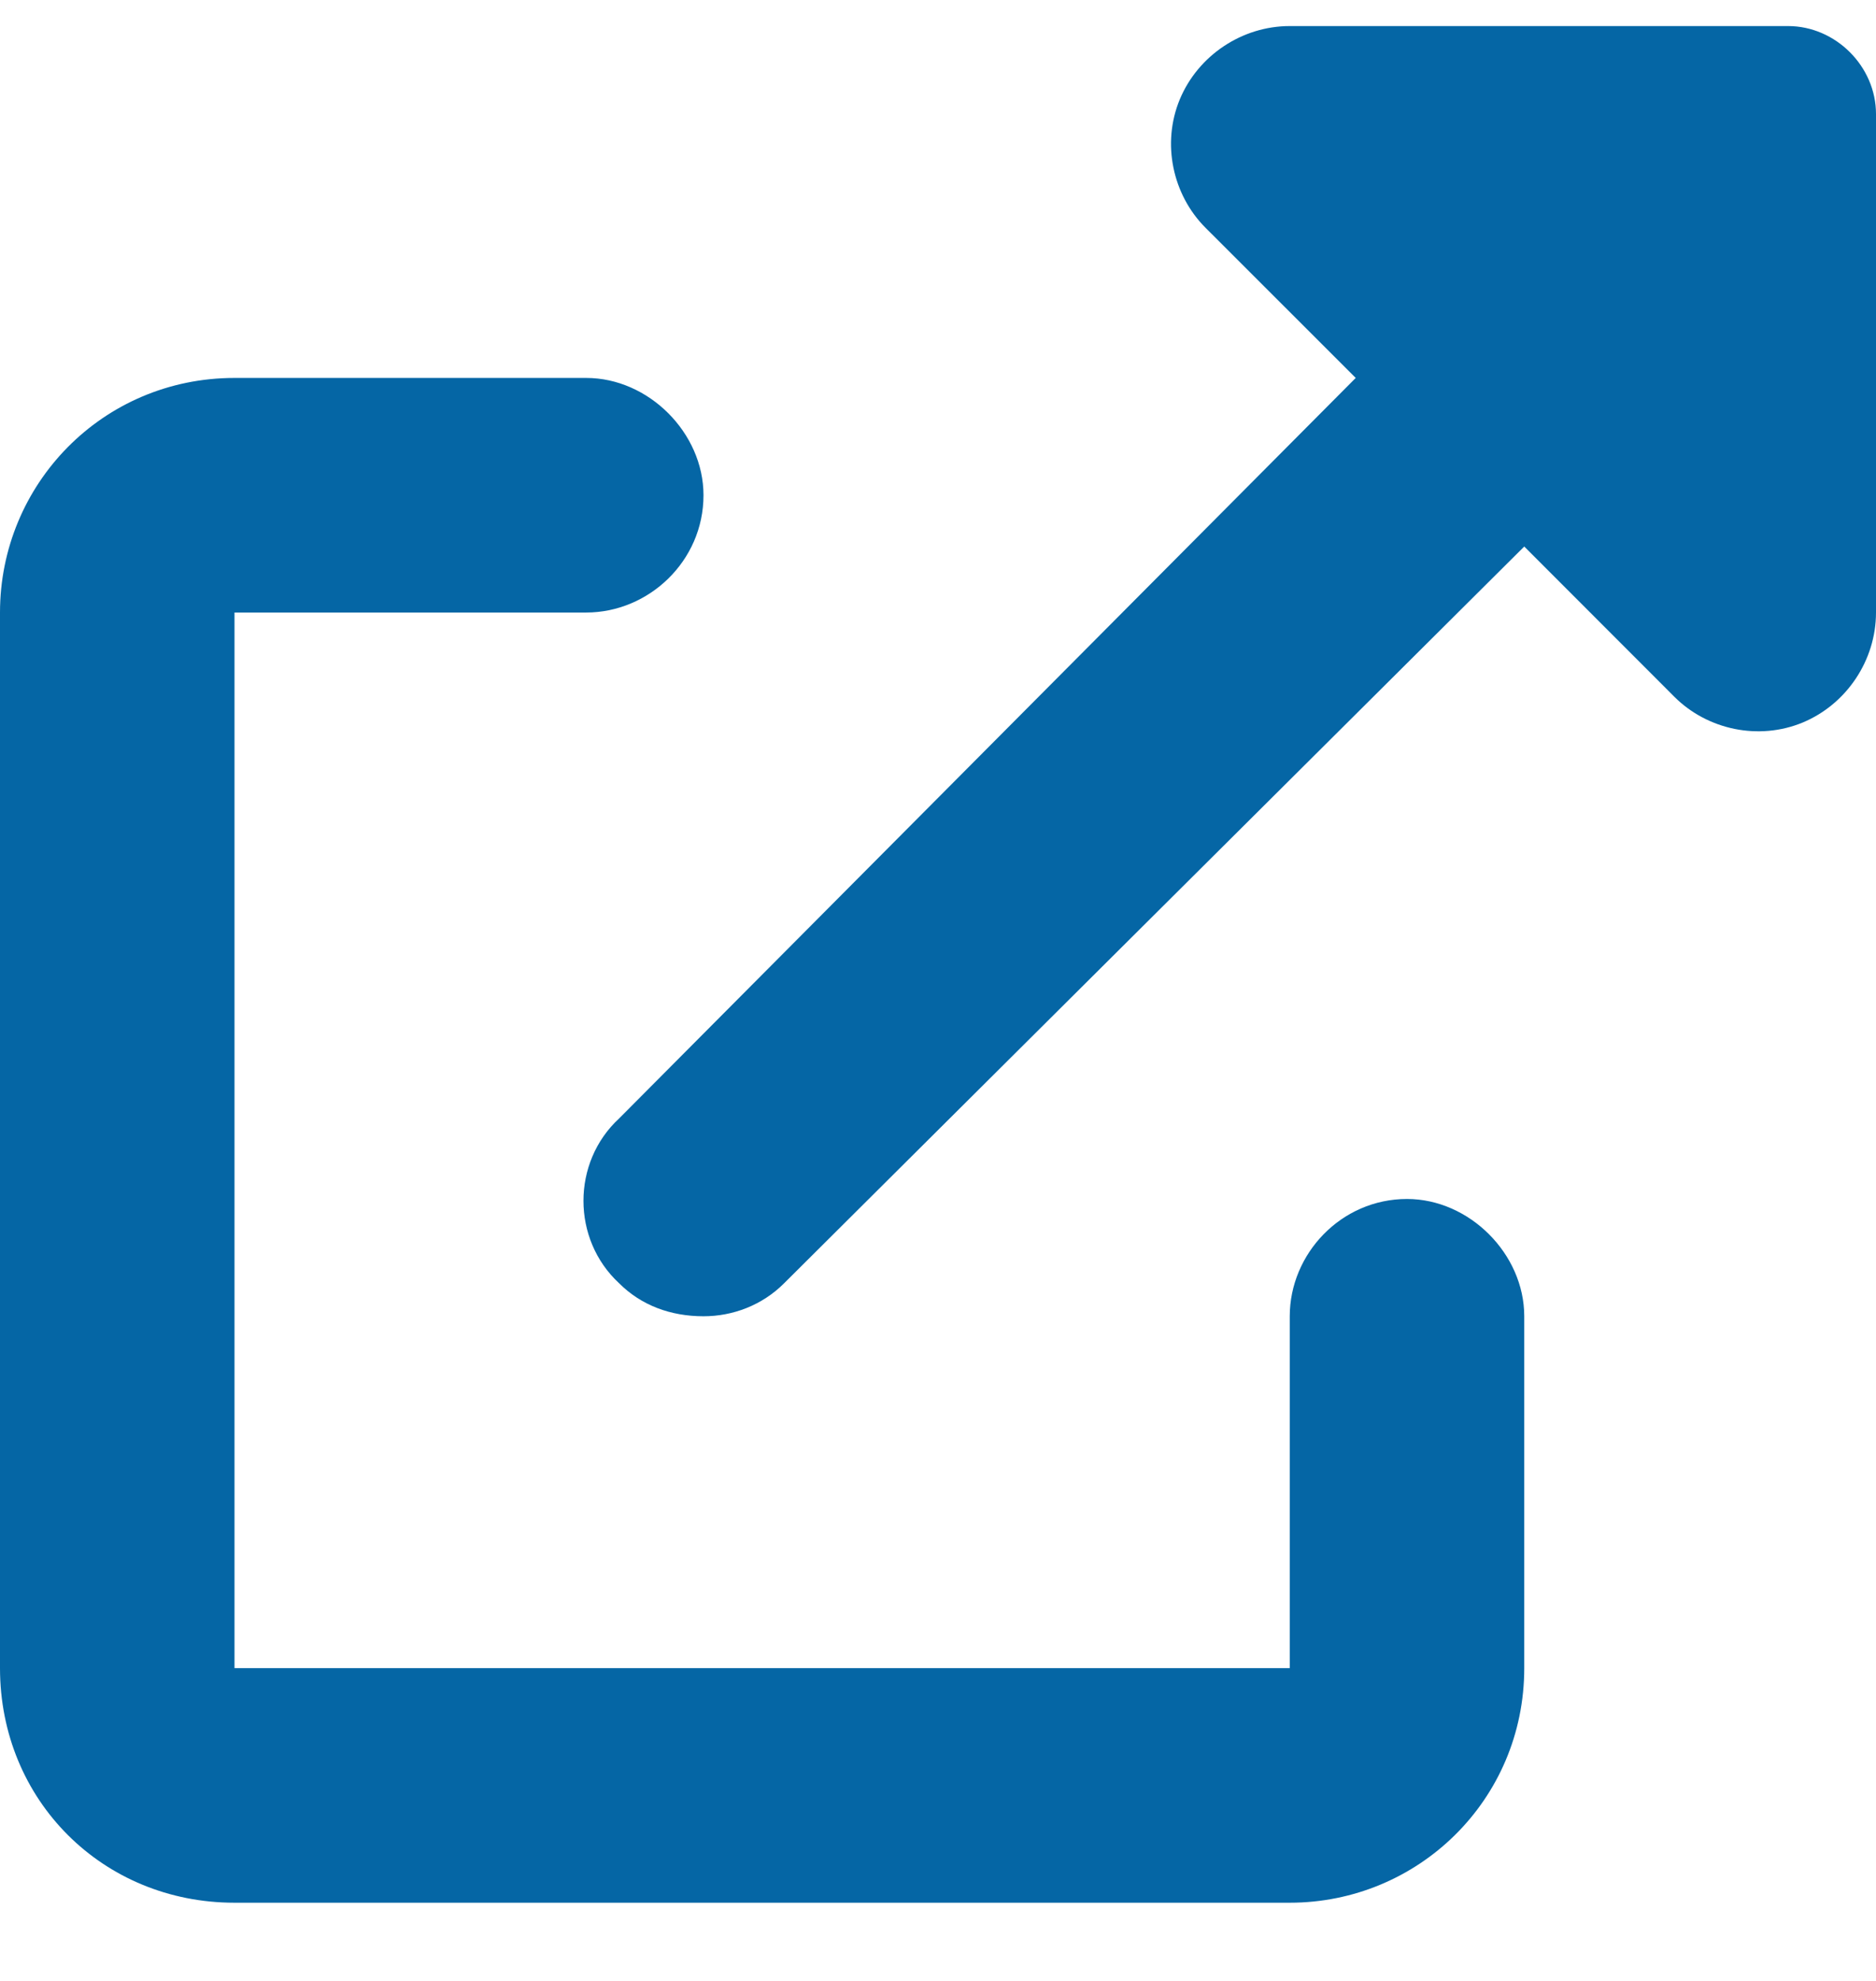
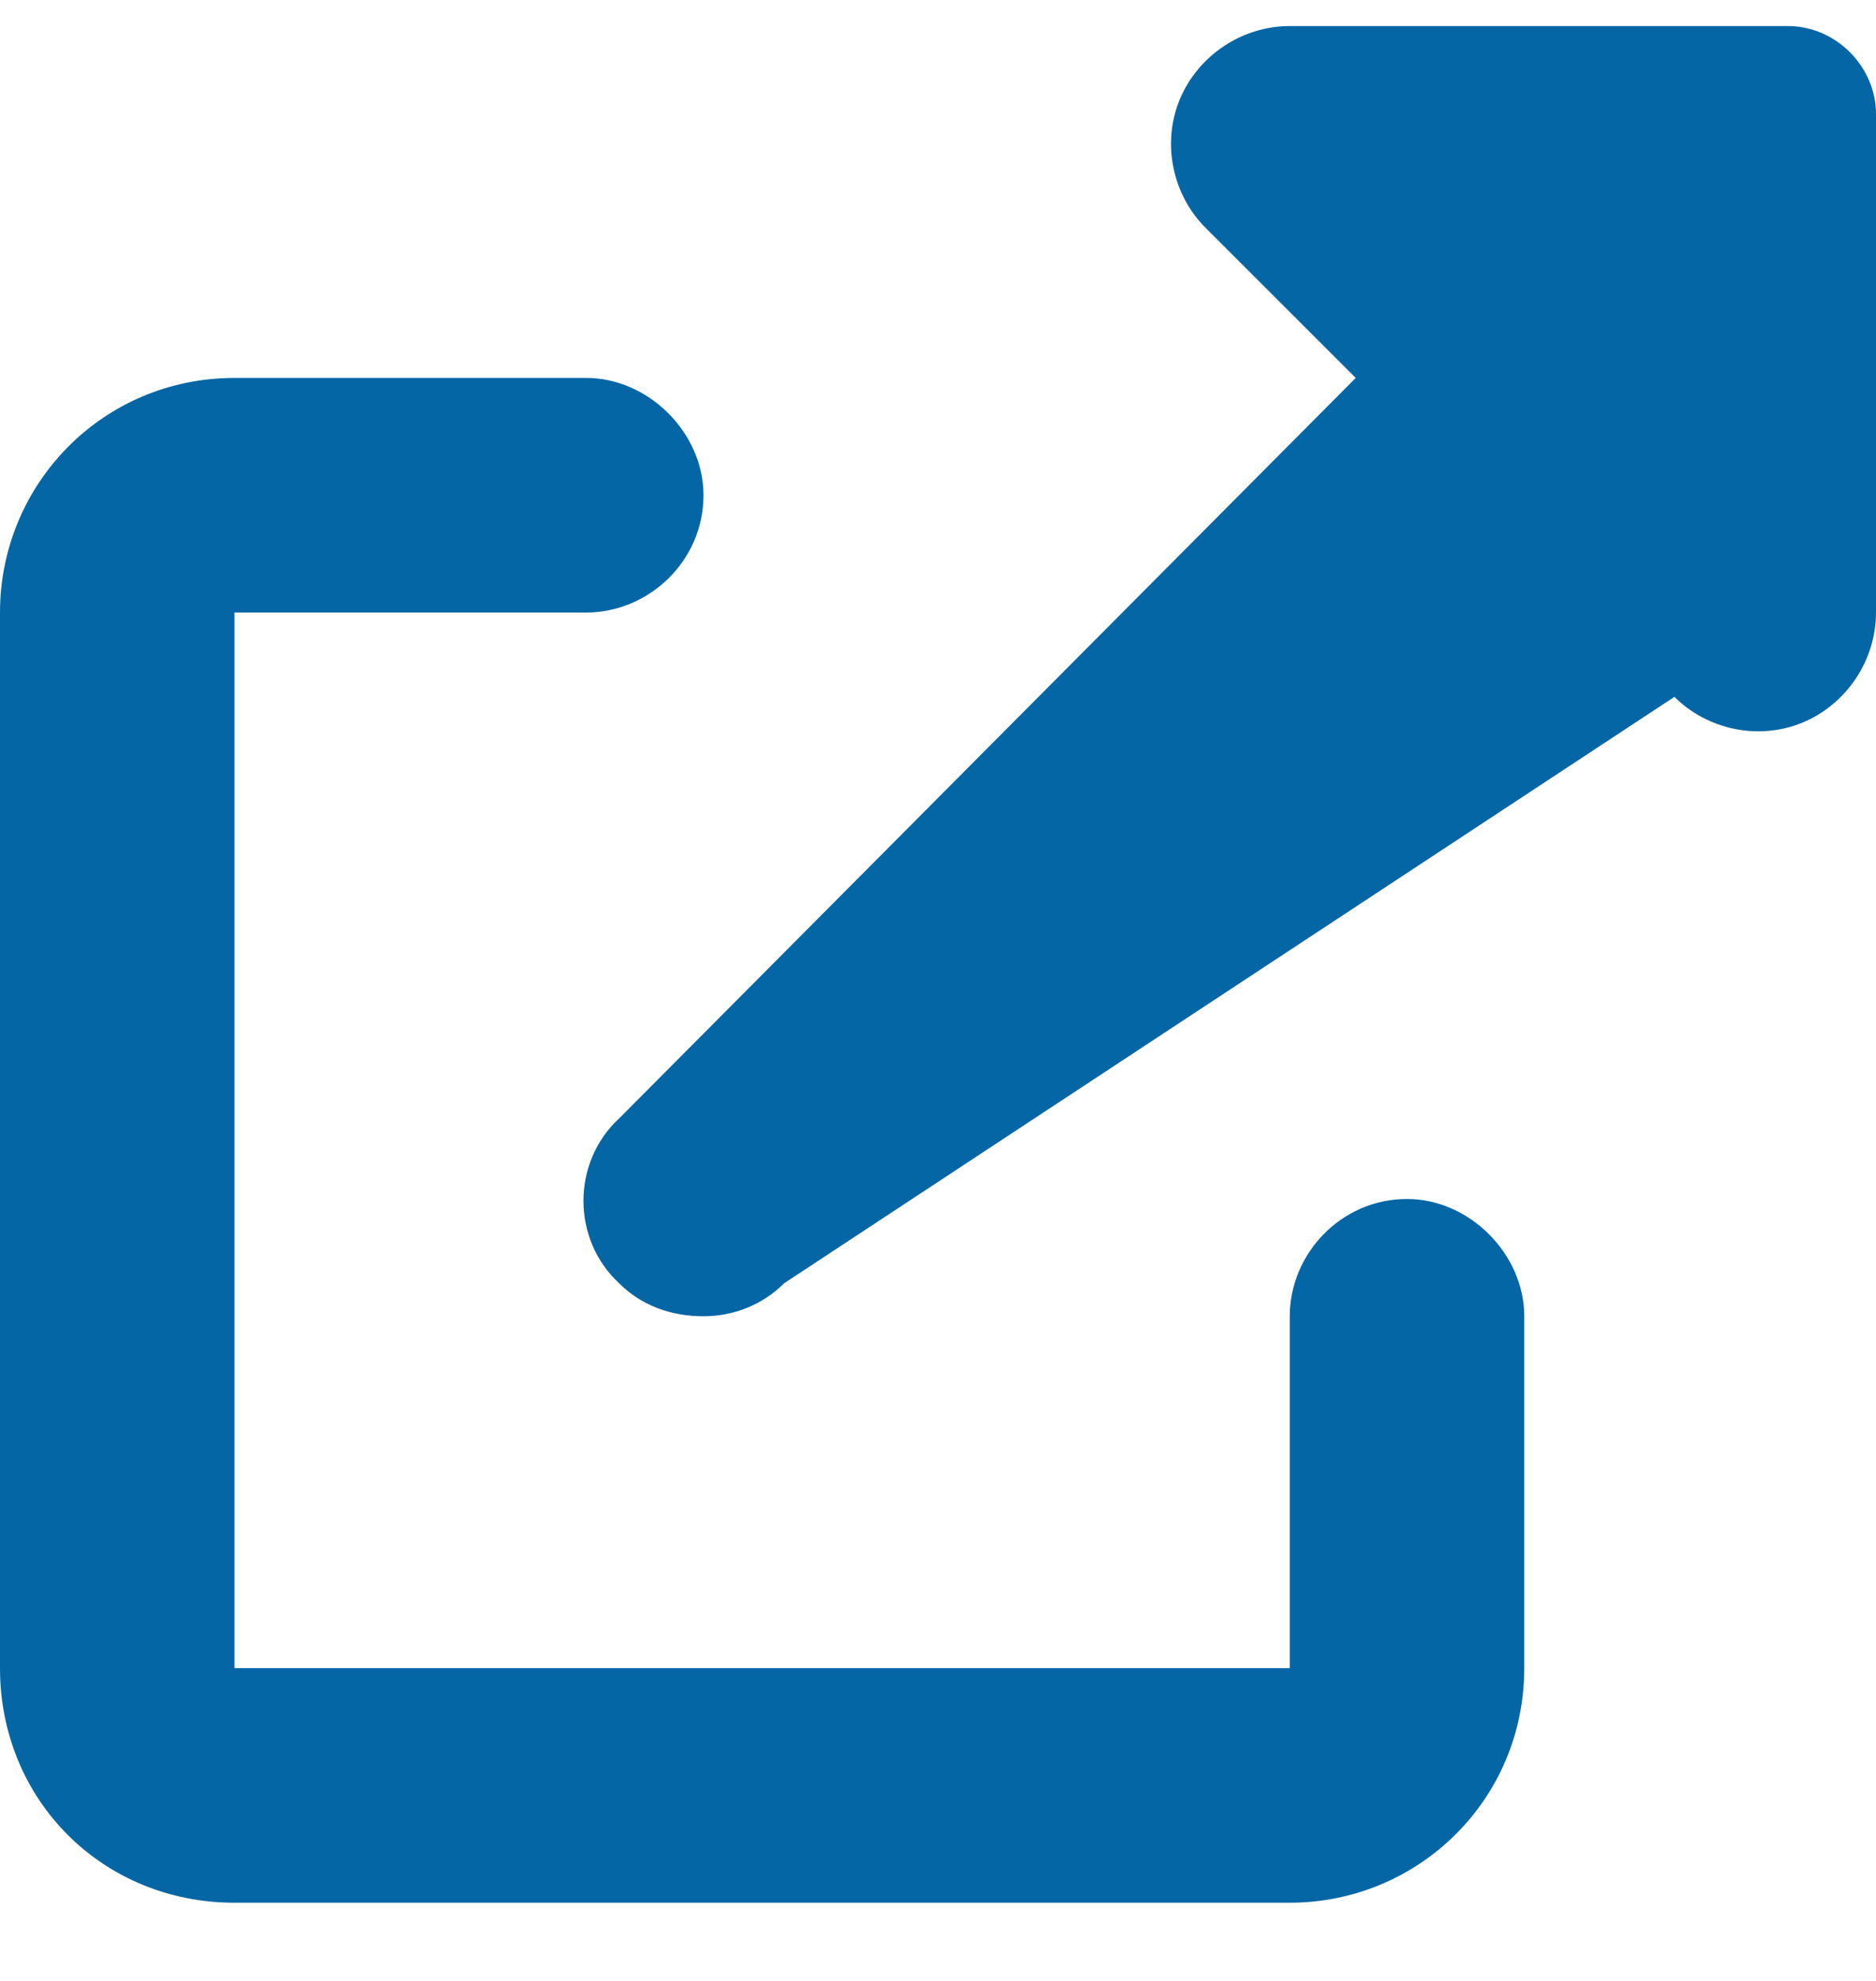
<svg xmlns="http://www.w3.org/2000/svg" width="18" height="19" viewBox="0 0 18 19" fill="none">
-   <path d="M13.5 11.5C12.867 11.5 12.375 12.027 12.375 12.625V16H2.25V5.875H5.625C6.223 5.875 6.75 5.383 6.75 4.75C6.75 4.152 6.223 3.625 5.625 3.625H2.25C0.984 3.625 0 4.645 0 5.875V16C0 17.266 0.984 18.25 2.25 18.25H12.375C13.605 18.25 14.625 17.266 14.625 16V12.625C14.625 12.027 14.098 11.5 13.5 11.5ZM17.156 0.25H12.375C11.918 0.25 11.496 0.531 11.32 0.953C11.145 1.375 11.25 1.867 11.566 2.184L13.008 3.625L5.941 10.727C5.484 11.148 5.484 11.887 5.941 12.309C6.152 12.52 6.434 12.625 6.75 12.625C7.031 12.625 7.312 12.52 7.523 12.309L14.625 5.242L16.066 6.684C16.383 7 16.875 7.105 17.297 6.93C17.719 6.754 18 6.332 18 5.875V1.094C18 0.637 17.613 0.25 17.156 0.25Z" fill="#0566A5" />
+   <path d="M13.5 11.5C12.867 11.5 12.375 12.027 12.375 12.625V16H2.25V5.875H5.625C6.223 5.875 6.75 5.383 6.75 4.75C6.75 4.152 6.223 3.625 5.625 3.625H2.25C0.984 3.625 0 4.645 0 5.875V16C0 17.266 0.984 18.25 2.25 18.25H12.375C13.605 18.25 14.625 17.266 14.625 16V12.625C14.625 12.027 14.098 11.5 13.5 11.5ZM17.156 0.25H12.375C11.918 0.25 11.496 0.531 11.32 0.953C11.145 1.375 11.25 1.867 11.566 2.184L13.008 3.625L5.941 10.727C5.484 11.148 5.484 11.887 5.941 12.309C6.152 12.52 6.434 12.625 6.75 12.625C7.031 12.625 7.312 12.52 7.523 12.309L16.066 6.684C16.383 7 16.875 7.105 17.297 6.93C17.719 6.754 18 6.332 18 5.875V1.094C18 0.637 17.613 0.25 17.156 0.25Z" fill="#0566A5" />
</svg>